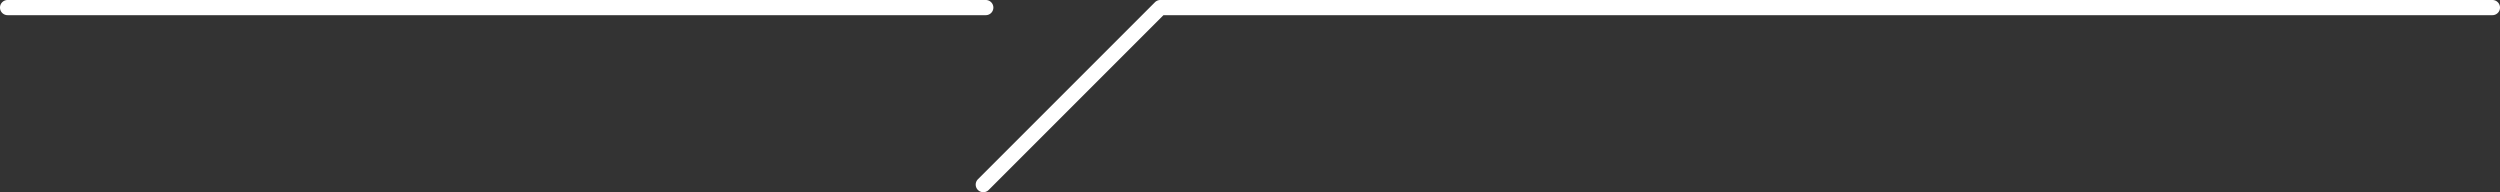
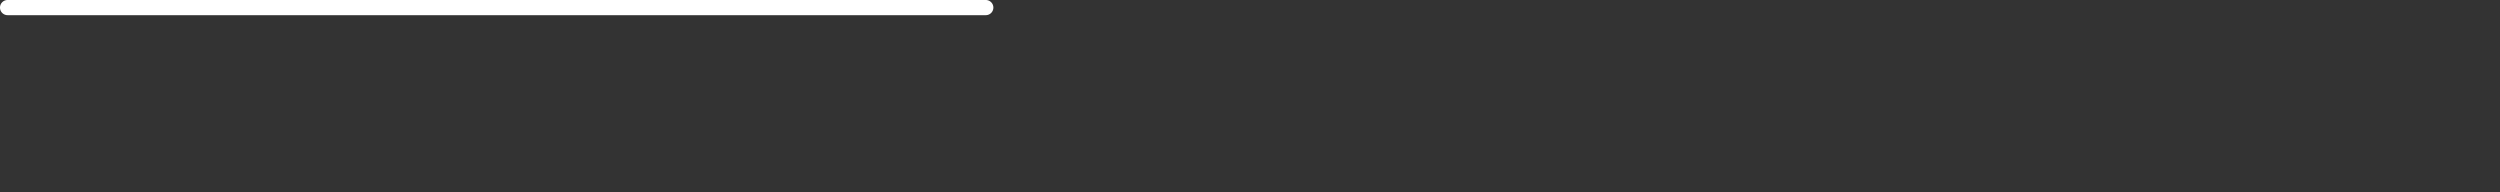
<svg xmlns="http://www.w3.org/2000/svg" width="329.533" height="25.347" viewBox="0 0 329.533 25.347">
  <rect x="0" y="0" width="329.533" height="25.347" fill="#333333" stroke="none" />
  <g id="グループ_727" data-name="グループ 727" transform="translate(-1)">
    <g id="グループ_728" data-name="グループ 728">
      <path id="パス_1784" data-name="パス 1784" d="M131.939,1a1,1,0,0,0-1-1H2A1,1,0,0,0,2,2H130.939a1,1,0,0,0,1-1" fill="#fff" />
-       <path id="パス_1785" data-name="パス 1785" d="M327.533,0H153.946a1.009,1.009,0,0,0-.707.293L129.892,23.64a1,1,0,0,0,1.414,1.414L154.361,2H329.533a1,1,0,0,0,0-2" fill="#fff" />
    </g>
  </g>
</svg>